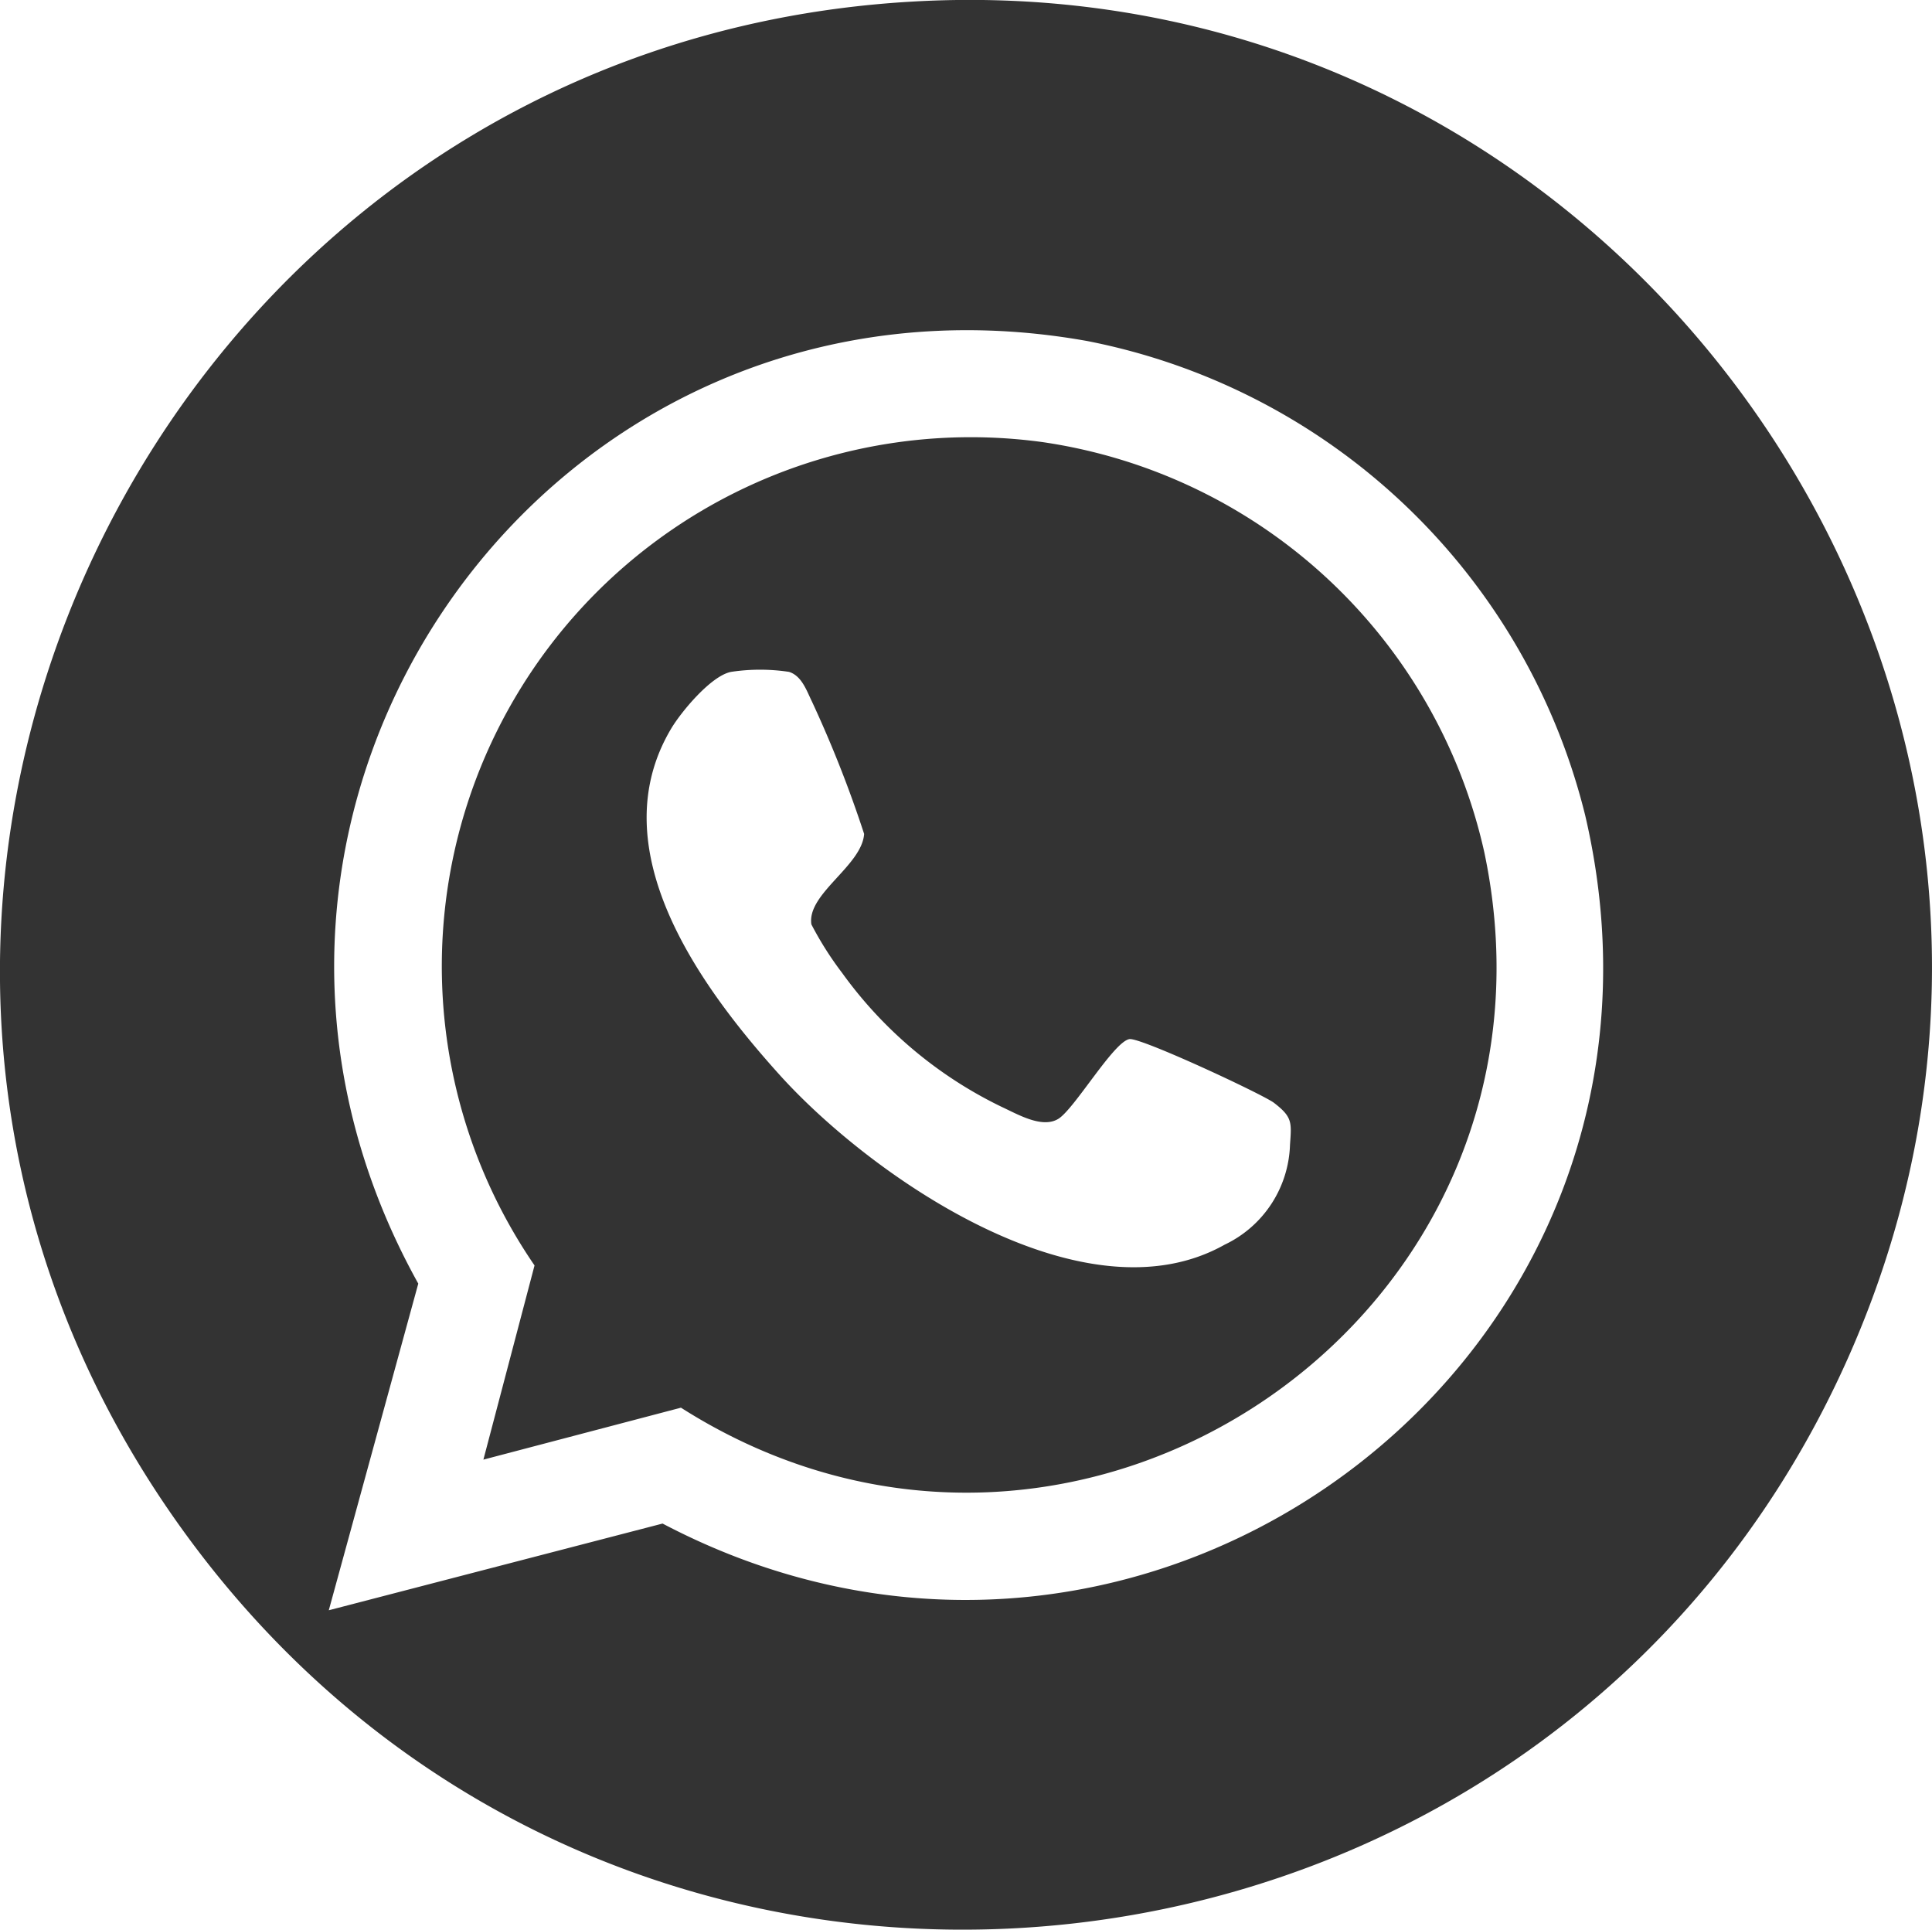
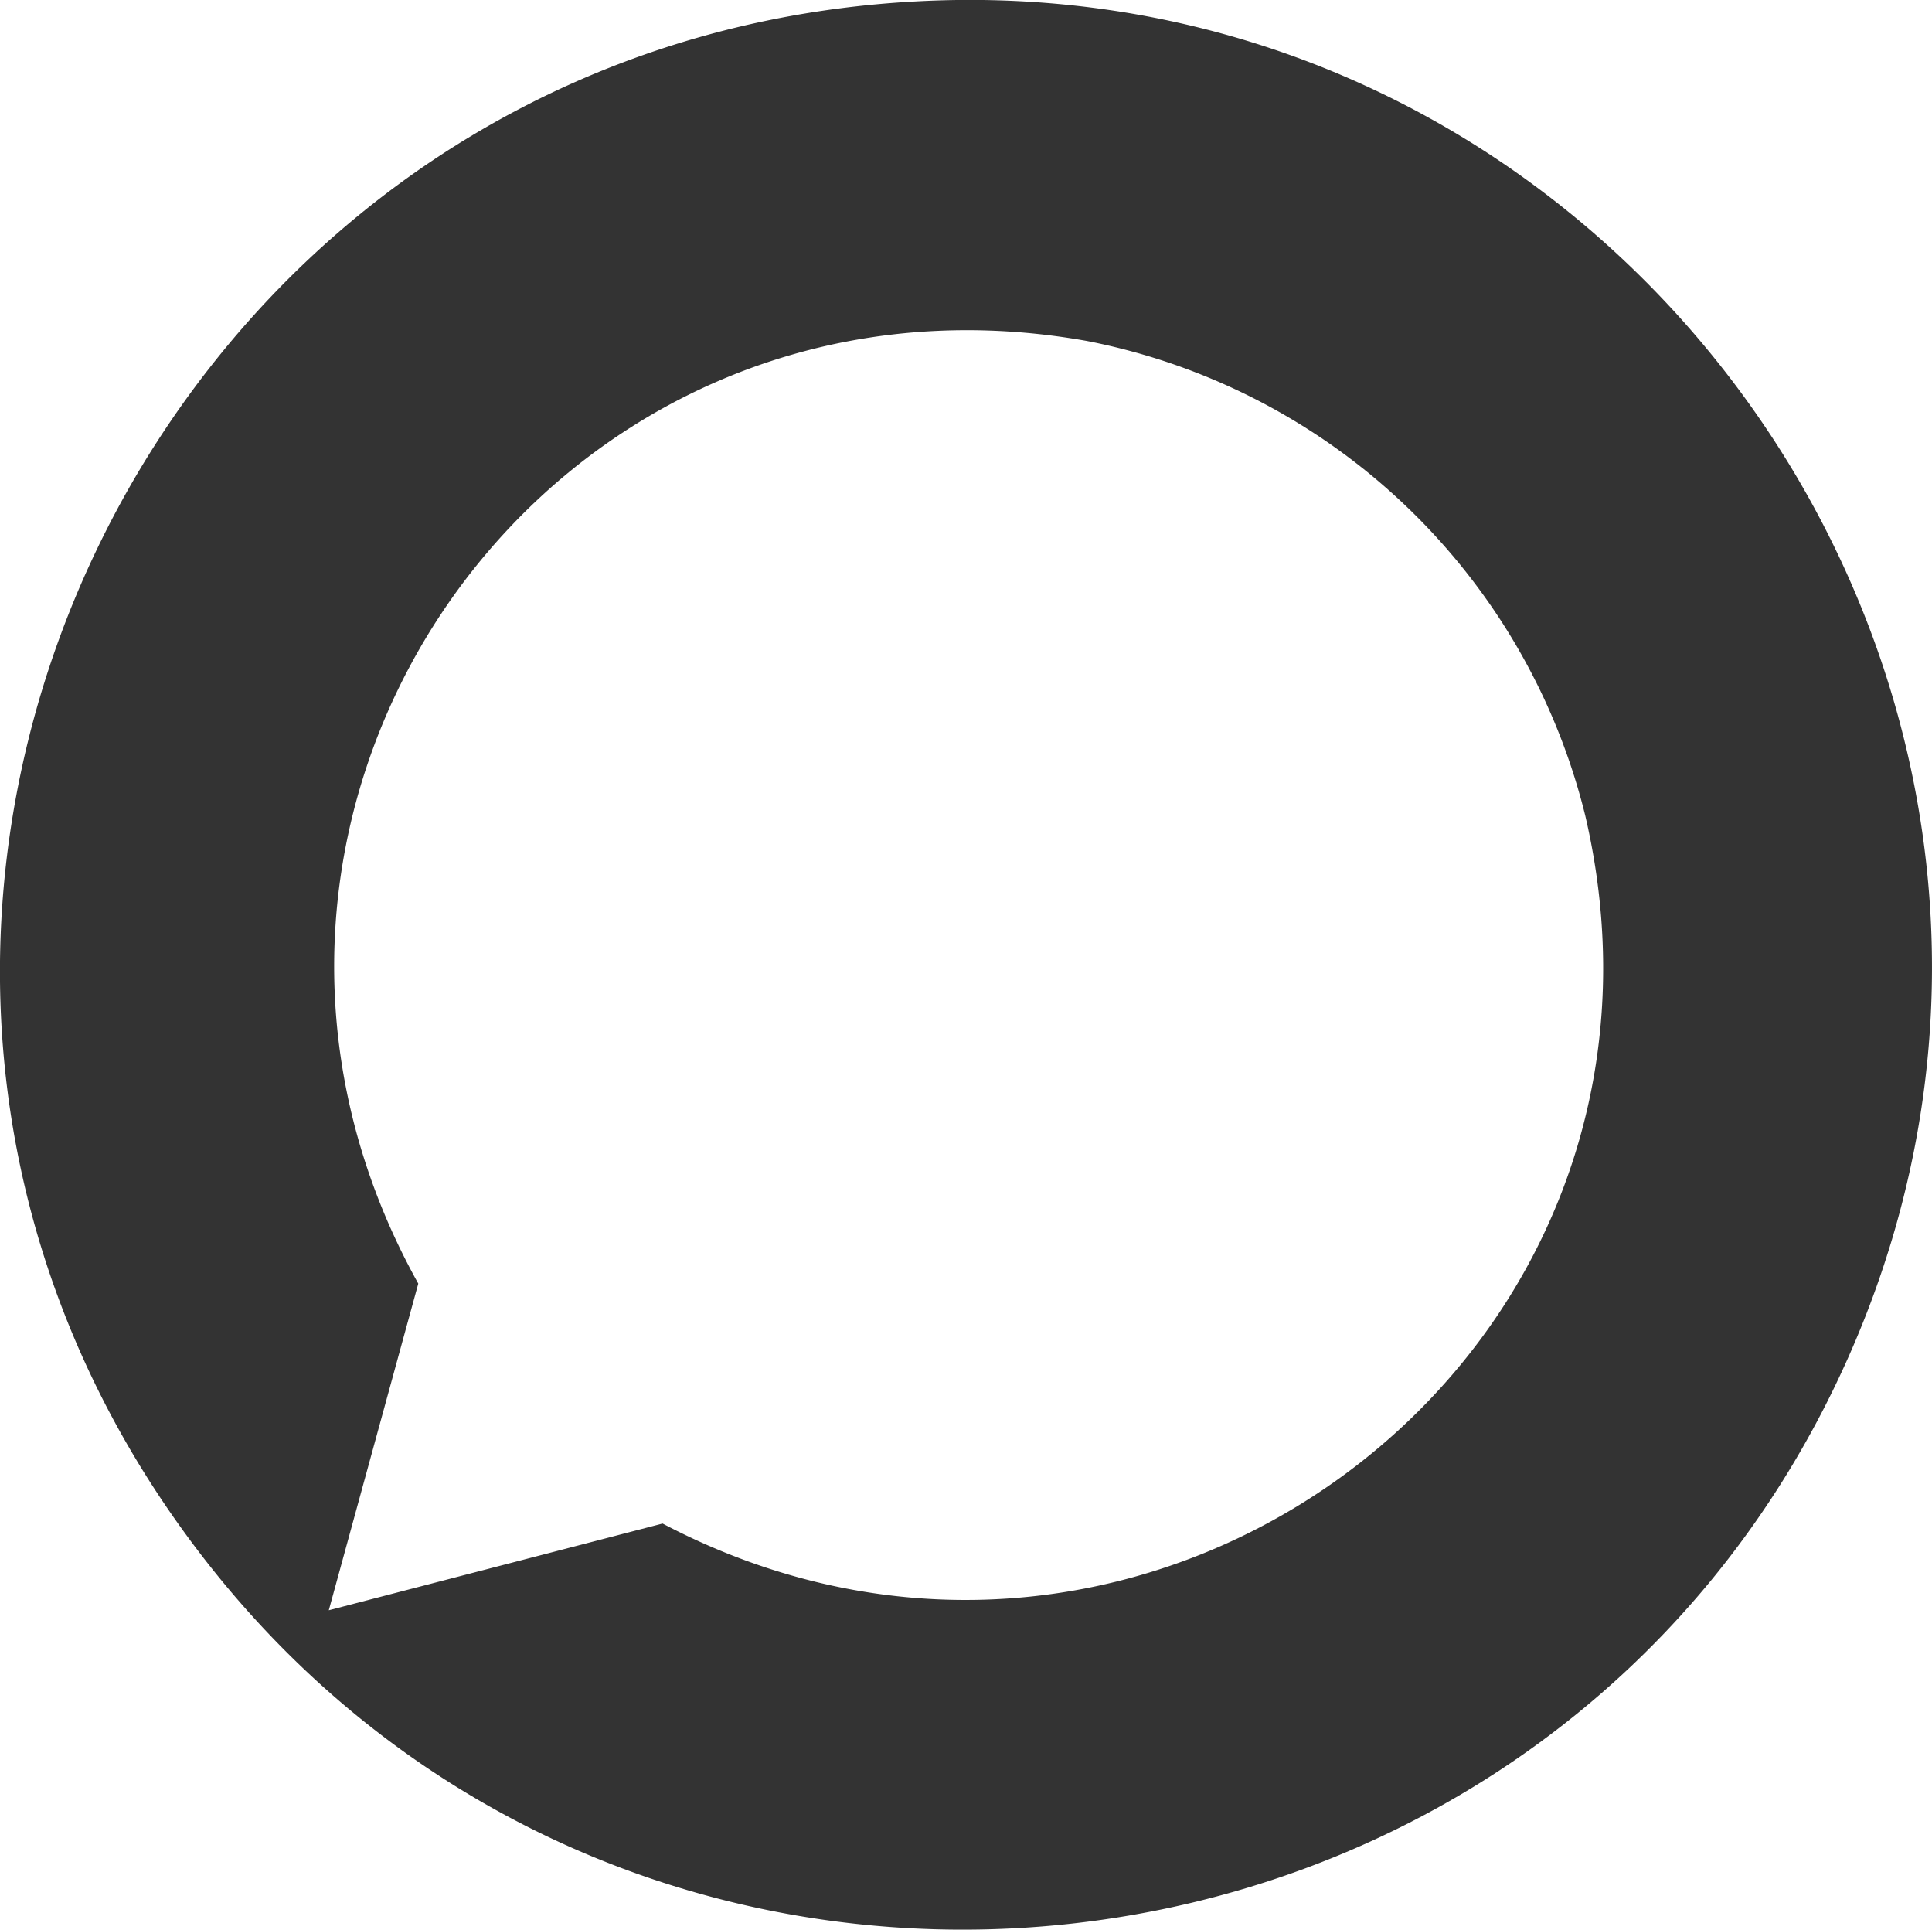
<svg xmlns="http://www.w3.org/2000/svg" viewBox="0 0 96.72 96.59">
  <defs>
    <style>.cls-1{fill:#333;}</style>
  </defs>
  <g id="Слой_2" data-name="Слой 2">
    <g id="Слой_1-2" data-name="Слой 1">
      <path class="cls-1" d="M45.67.08C7.47,2.26-13.42,46.28,9.59,77.19c22,29.57,67.9,24.4,82.9-9.16C107.21,35.06,81.56-2,45.67.08ZM33.17,76.26,16.46,80.6l4.48-16.35c-13.22-23.76,6.54-52,33.49-47.18A32,32,0,0,1,79.36,40.82C85.67,67.86,57.49,89.05,33.17,76.26Z" />
-       <path class="cls-1" d="M52.2,22.13A26.48,26.48,0,0,0,26.76,63.34L24.2,73.06l9.89-2.6c19.83,12.61,45.09-4.64,40.22-27.79A26.59,26.59,0,0,0,52.2,22.13ZM64.58,57.3a5.73,5.73,0,0,1-3.27,5c-7,3.94-17.53-3.28-22.21-8.42-4-4.42-9.11-11.35-5.5-17.41.5-.84,2-2.65,3-2.84a9.7,9.7,0,0,1,2.9,0c.64.2.88.94,1.15,1.49a59.63,59.63,0,0,1,2.61,6.62c-.11,1.6-2.88,3-2.64,4.53a16.69,16.69,0,0,0,1.54,2.43,21.2,21.2,0,0,0,8,6.71c.8.37,2,1.08,2.81.6s2.79-3.89,3.58-4c.6-.06,6.44,2.66,7.2,3.17C64.71,55.91,64.66,56.17,64.58,57.3Z" />
    </g>
  </g>
</svg>